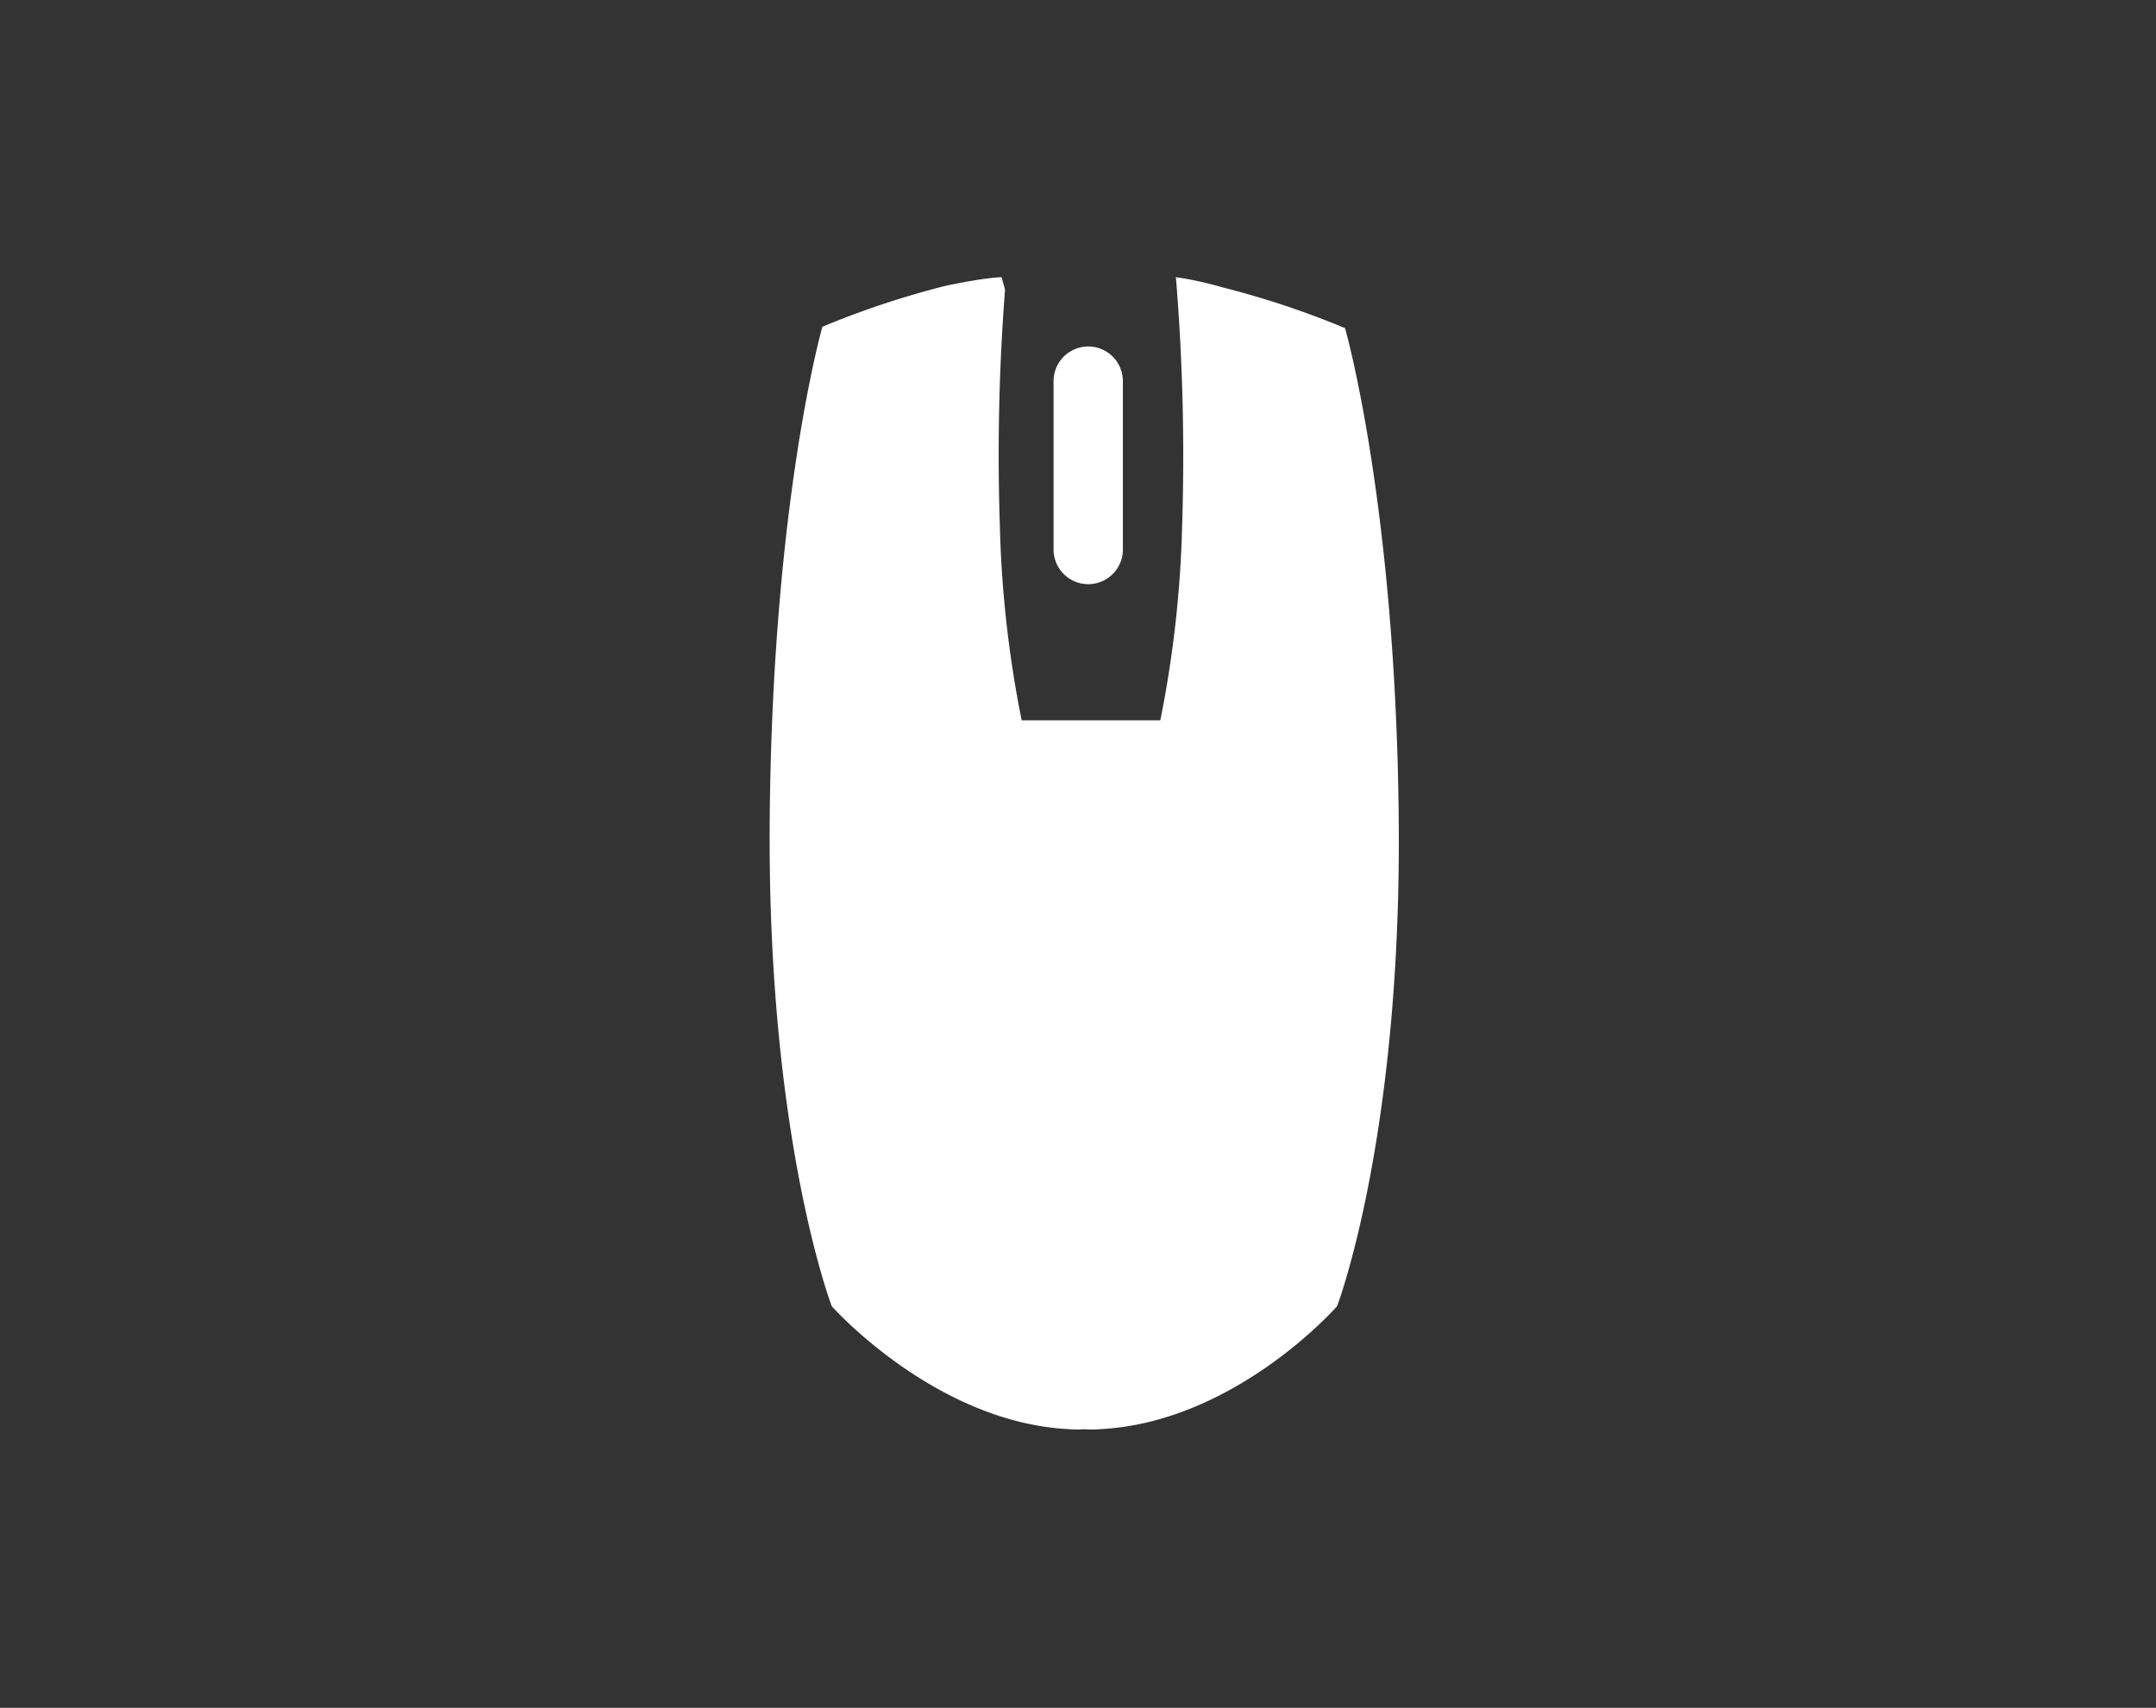
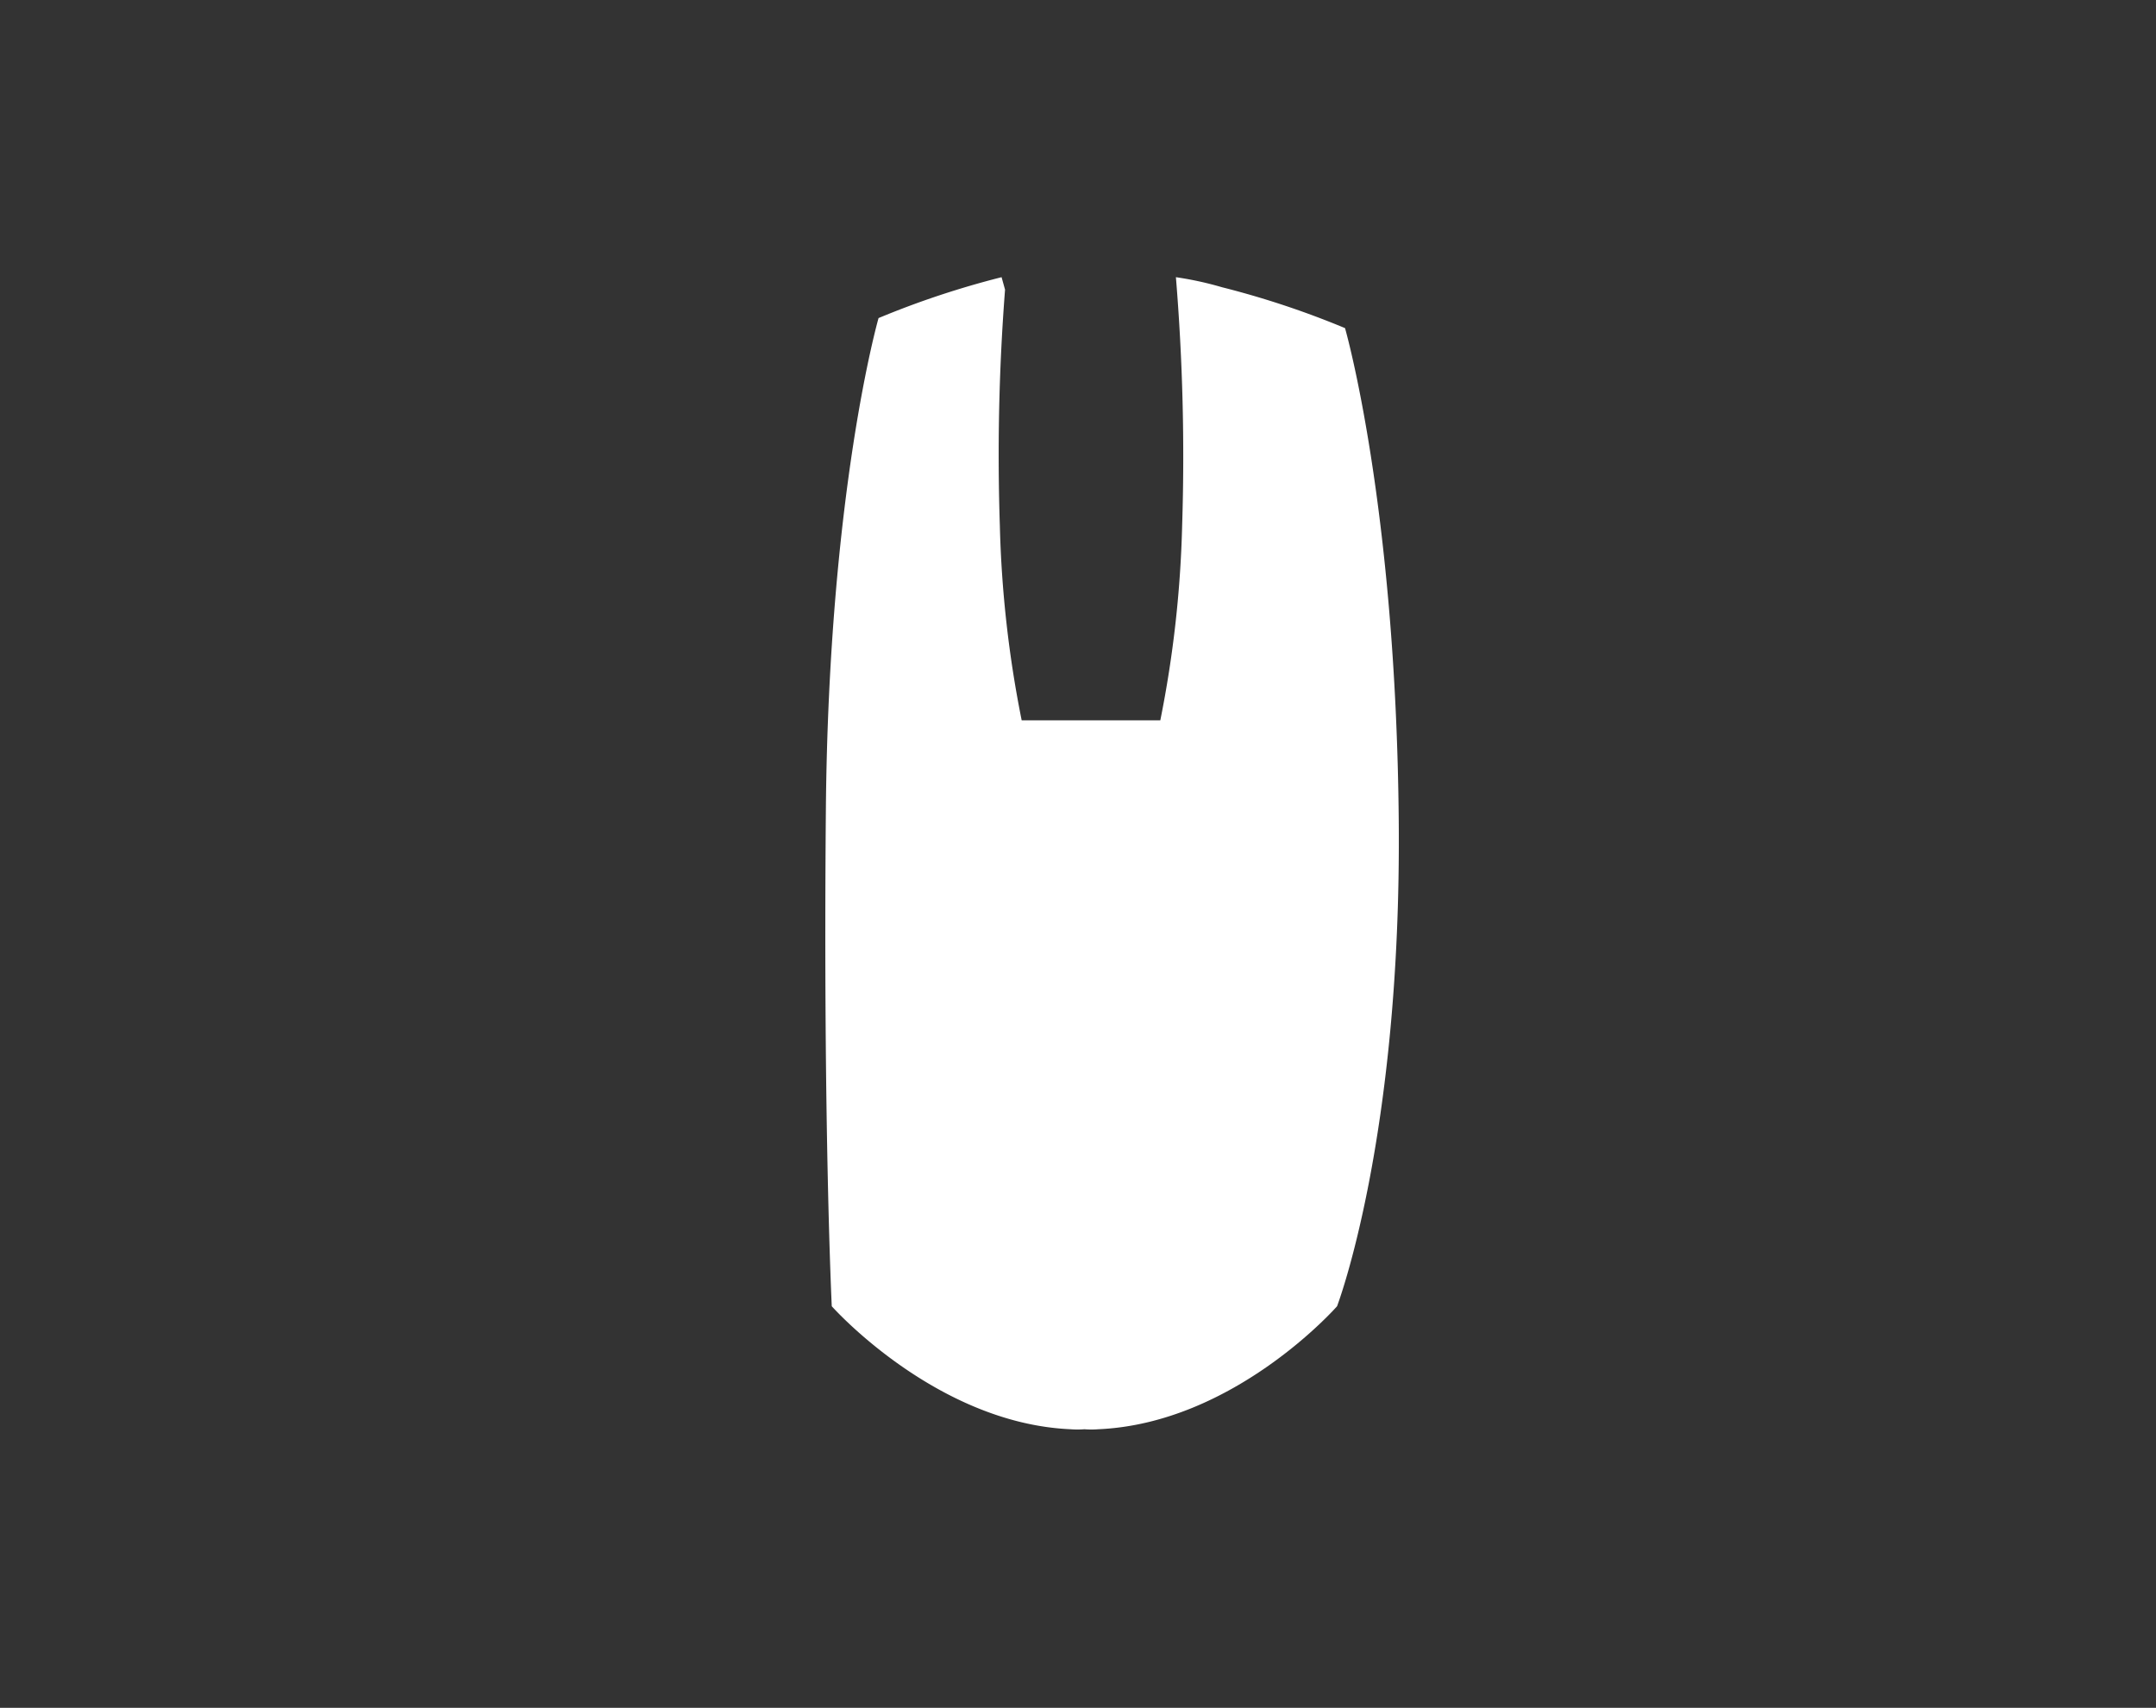
<svg xmlns="http://www.w3.org/2000/svg" id="mysi" viewBox="0 0 62.21 49.29">
  <rect x="0" y="0" width="62.21" height="49.29" fill="#333333" stroke="none" />
  <defs>
    <style>.cls-1{fill:#fff;}</style>
  </defs>
  <title>mysi</title>
-   <path class="cls-1" d="M31.4,16.86a1,1,0,0,1-1-1V11a1,1,0,0,1,2,0v4.83A1,1,0,0,1,31.4,16.86Z" />
-   <path class="cls-1" d="M38.81,9.47a25.38,25.38,0,0,0-3.55-1.18A9.68,9.68,0,0,0,33.93,8a63.07,63.07,0,0,1,.18,7.17,32.54,32.54,0,0,1-.63,5.62h-4a32.54,32.54,0,0,1-.63-5.62A61.94,61.94,0,0,1,29,8.36L28.9,8s-.44,0-1.62.25a25.38,25.38,0,0,0-3.55,1.18s-1.44,5-1.52,14.2S24,37.7,24,37.7s3,3.38,6.89,3.55a2.52,2.52,0,0,0,.4,0,2.52,2.52,0,0,0,.4,0c3.93-.17,6.89-3.55,6.89-3.55s1.86-4.86,1.78-14S38.81,9.47,38.81,9.47Z" />
+   <path class="cls-1" d="M38.81,9.47a25.38,25.38,0,0,0-3.55-1.18A9.68,9.68,0,0,0,33.93,8a63.07,63.07,0,0,1,.18,7.17,32.54,32.54,0,0,1-.63,5.62h-4a32.54,32.54,0,0,1-.63-5.62A61.94,61.94,0,0,1,29,8.36L28.9,8a25.38,25.38,0,0,0-3.55,1.18s-1.44,5-1.52,14.2S24,37.7,24,37.7s3,3.38,6.89,3.55a2.52,2.52,0,0,0,.4,0,2.52,2.52,0,0,0,.4,0c3.93-.17,6.89-3.55,6.89-3.55s1.86-4.86,1.78-14S38.81,9.47,38.81,9.47Z" />
</svg>